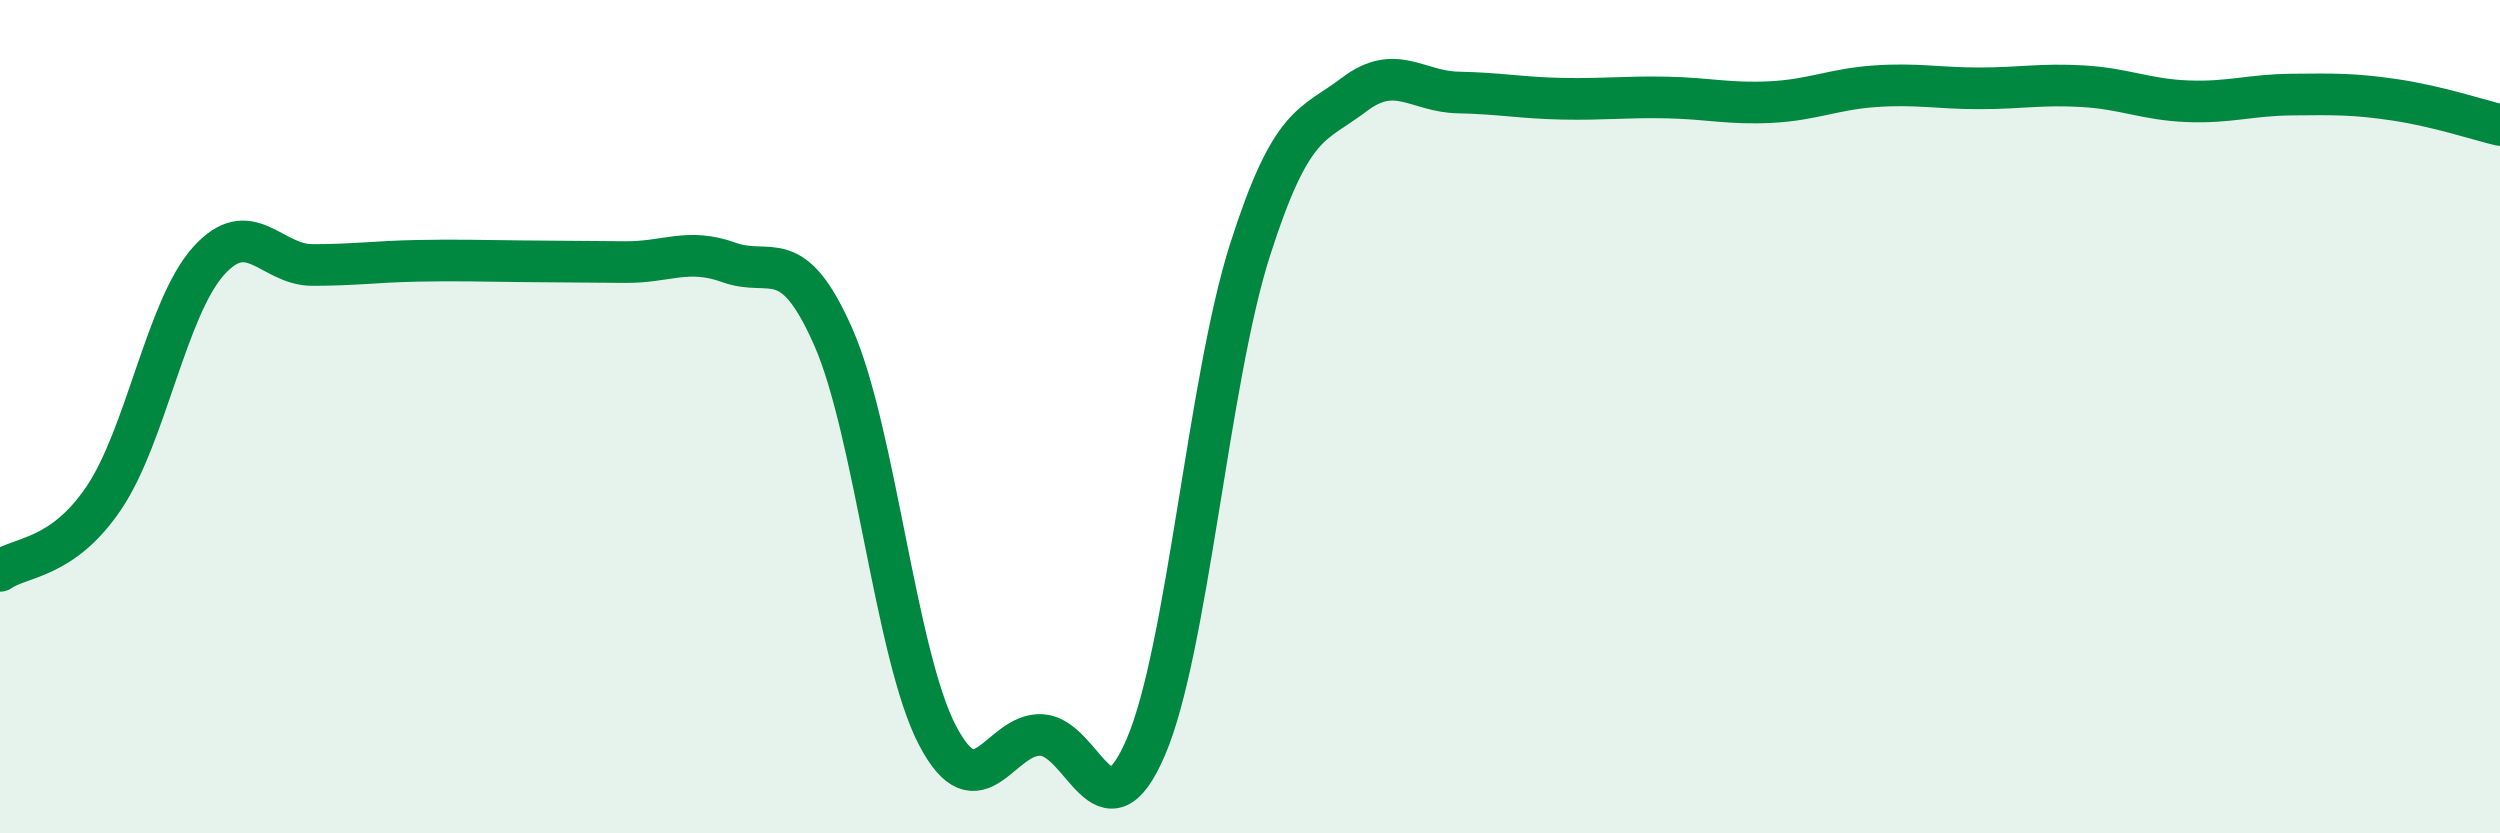
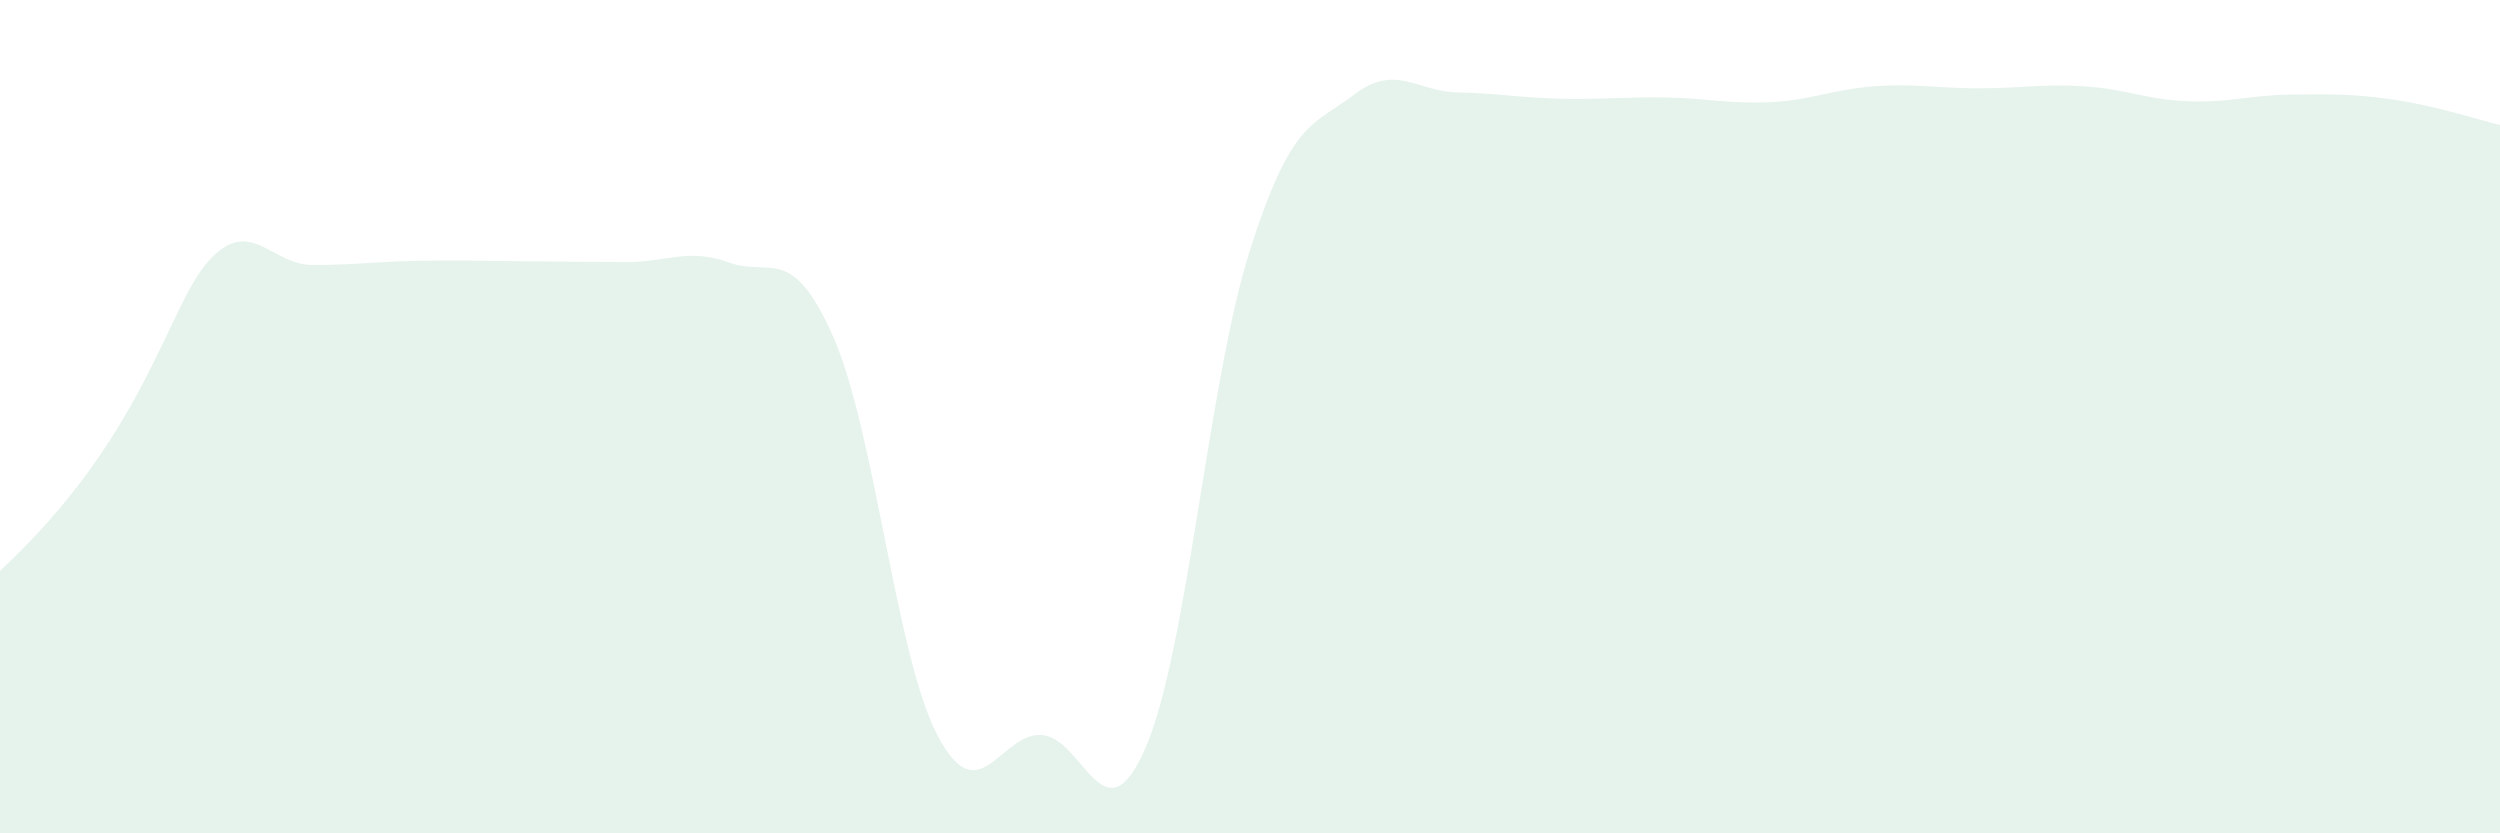
<svg xmlns="http://www.w3.org/2000/svg" width="60" height="20" viewBox="0 0 60 20">
-   <path d="M 0,13.7 C 0.5,13.35 1.5,13.43 2.5,11.94 C 3.5,10.45 4,7.39 5,6.27 C 6,5.15 6.5,6.36 7.5,6.36 C 8.5,6.36 9,6.28 10,6.26 C 11,6.24 11.5,6.26 12.5,6.27 C 13.5,6.28 14,6.28 15,6.29 C 16,6.3 16.5,5.94 17.5,6.3 C 18.5,6.66 19,5.82 20,8.09 C 21,10.36 21.5,15.74 22.5,17.65 C 23.5,19.56 24,17.58 25,17.64 C 26,17.7 26.5,20.26 27.5,17.93 C 28.5,15.6 29,9.13 30,6 C 31,2.87 31.5,3.03 32.5,2.27 C 33.5,1.51 34,2.2 35,2.22 C 36,2.24 36.5,2.35 37.5,2.37 C 38.5,2.39 39,2.32 40,2.34 C 41,2.36 41.5,2.5 42.5,2.45 C 43.5,2.4 44,2.14 45,2.07 C 46,2 46.5,2.12 47.5,2.12 C 48.5,2.12 49,2.01 50,2.07 C 51,2.13 51.5,2.39 52.5,2.43 C 53.5,2.47 54,2.28 55,2.27 C 56,2.26 56.5,2.25 57.5,2.4 C 58.5,2.55 59.5,2.88 60,3L60 20L0 20Z" fill="#008740" opacity="0.1" stroke-linecap="round" stroke-linejoin="round" />
-   <path d="M 0,13.7 C 0.5,13.35 1.5,13.43 2.5,11.94 C 3.5,10.45 4,7.39 5,6.27 C 6,5.15 6.5,6.36 7.5,6.36 C 8.5,6.36 9,6.28 10,6.26 C 11,6.24 11.5,6.26 12.5,6.27 C 13.5,6.28 14,6.28 15,6.29 C 16,6.3 16.5,5.94 17.5,6.3 C 18.5,6.66 19,5.82 20,8.09 C 21,10.36 21.5,15.74 22.5,17.65 C 23.5,19.56 24,17.58 25,17.64 C 26,17.7 26.5,20.26 27.5,17.93 C 28.5,15.6 29,9.13 30,6 C 31,2.87 31.5,3.03 32.5,2.27 C 33.5,1.51 34,2.2 35,2.22 C 36,2.24 36.5,2.35 37.5,2.37 C 38.5,2.39 39,2.32 40,2.34 C 41,2.36 41.5,2.5 42.5,2.45 C 43.5,2.4 44,2.14 45,2.07 C 46,2 46.5,2.12 47.5,2.12 C 48.5,2.12 49,2.01 50,2.07 C 51,2.13 51.5,2.39 52.5,2.43 C 53.5,2.47 54,2.28 55,2.27 C 56,2.26 56.5,2.25 57.5,2.4 C 58.5,2.55 59.5,2.88 60,3" stroke="#008740" stroke-width="1" fill="none" stroke-linecap="round" stroke-linejoin="round" />
+   <path d="M 0,13.7 C 3.5,10.45 4,7.39 5,6.27 C 6,5.15 6.5,6.36 7.5,6.36 C 8.5,6.36 9,6.28 10,6.26 C 11,6.24 11.5,6.26 12.5,6.27 C 13.5,6.28 14,6.28 15,6.29 C 16,6.3 16.5,5.94 17.5,6.3 C 18.5,6.66 19,5.82 20,8.09 C 21,10.36 21.5,15.74 22.5,17.65 C 23.5,19.56 24,17.58 25,17.64 C 26,17.7 26.5,20.26 27.5,17.93 C 28.5,15.6 29,9.13 30,6 C 31,2.87 31.5,3.03 32.5,2.27 C 33.5,1.51 34,2.2 35,2.22 C 36,2.24 36.5,2.35 37.5,2.37 C 38.5,2.39 39,2.32 40,2.34 C 41,2.36 41.5,2.5 42.5,2.45 C 43.5,2.4 44,2.14 45,2.07 C 46,2 46.5,2.12 47.5,2.12 C 48.5,2.12 49,2.01 50,2.07 C 51,2.13 51.5,2.39 52.5,2.43 C 53.5,2.47 54,2.28 55,2.27 C 56,2.26 56.5,2.25 57.5,2.4 C 58.5,2.55 59.5,2.88 60,3L60 20L0 20Z" fill="#008740" opacity="0.1" stroke-linecap="round" stroke-linejoin="round" />
</svg>